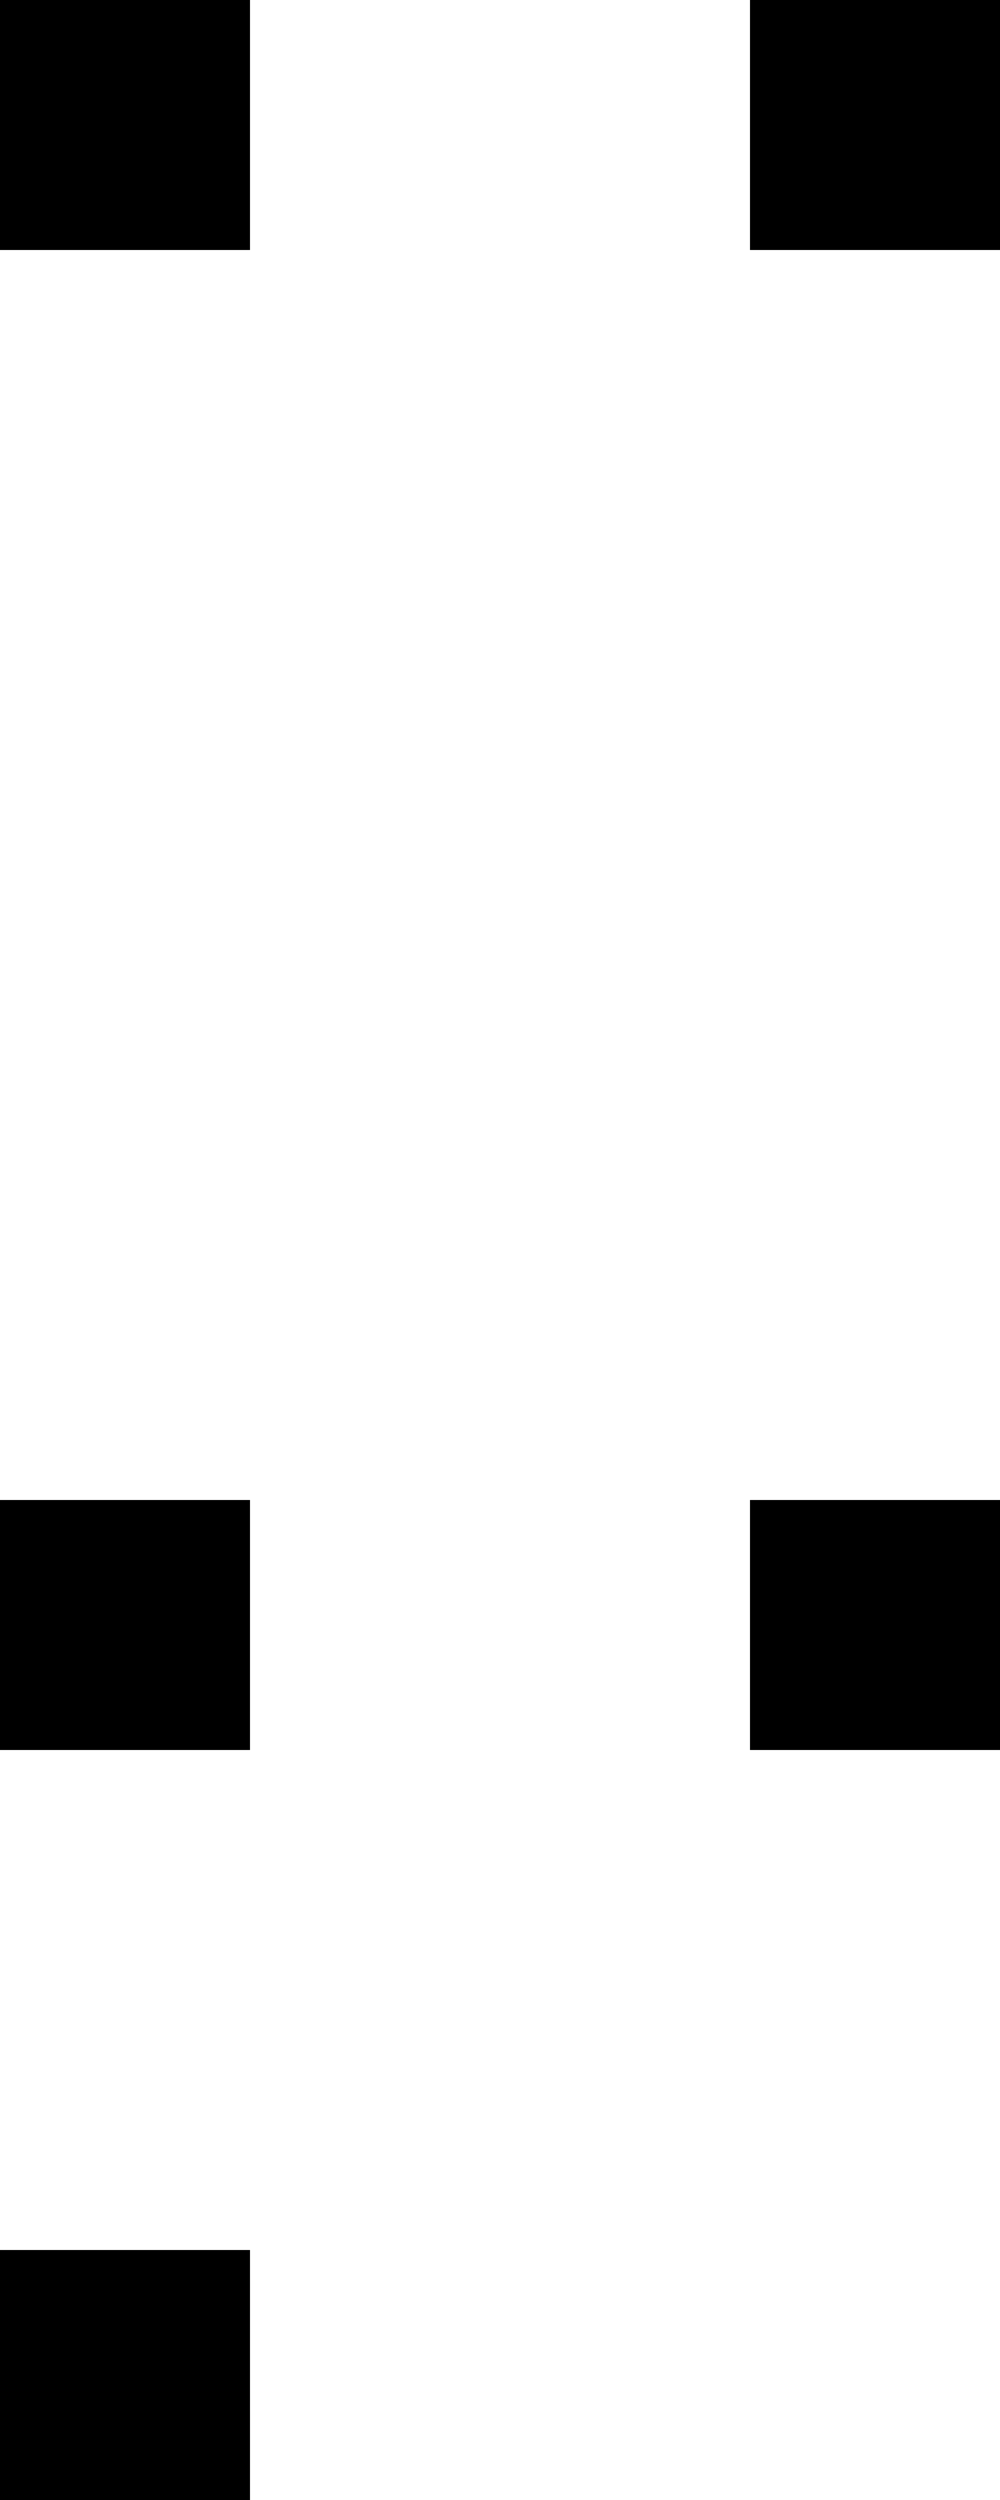
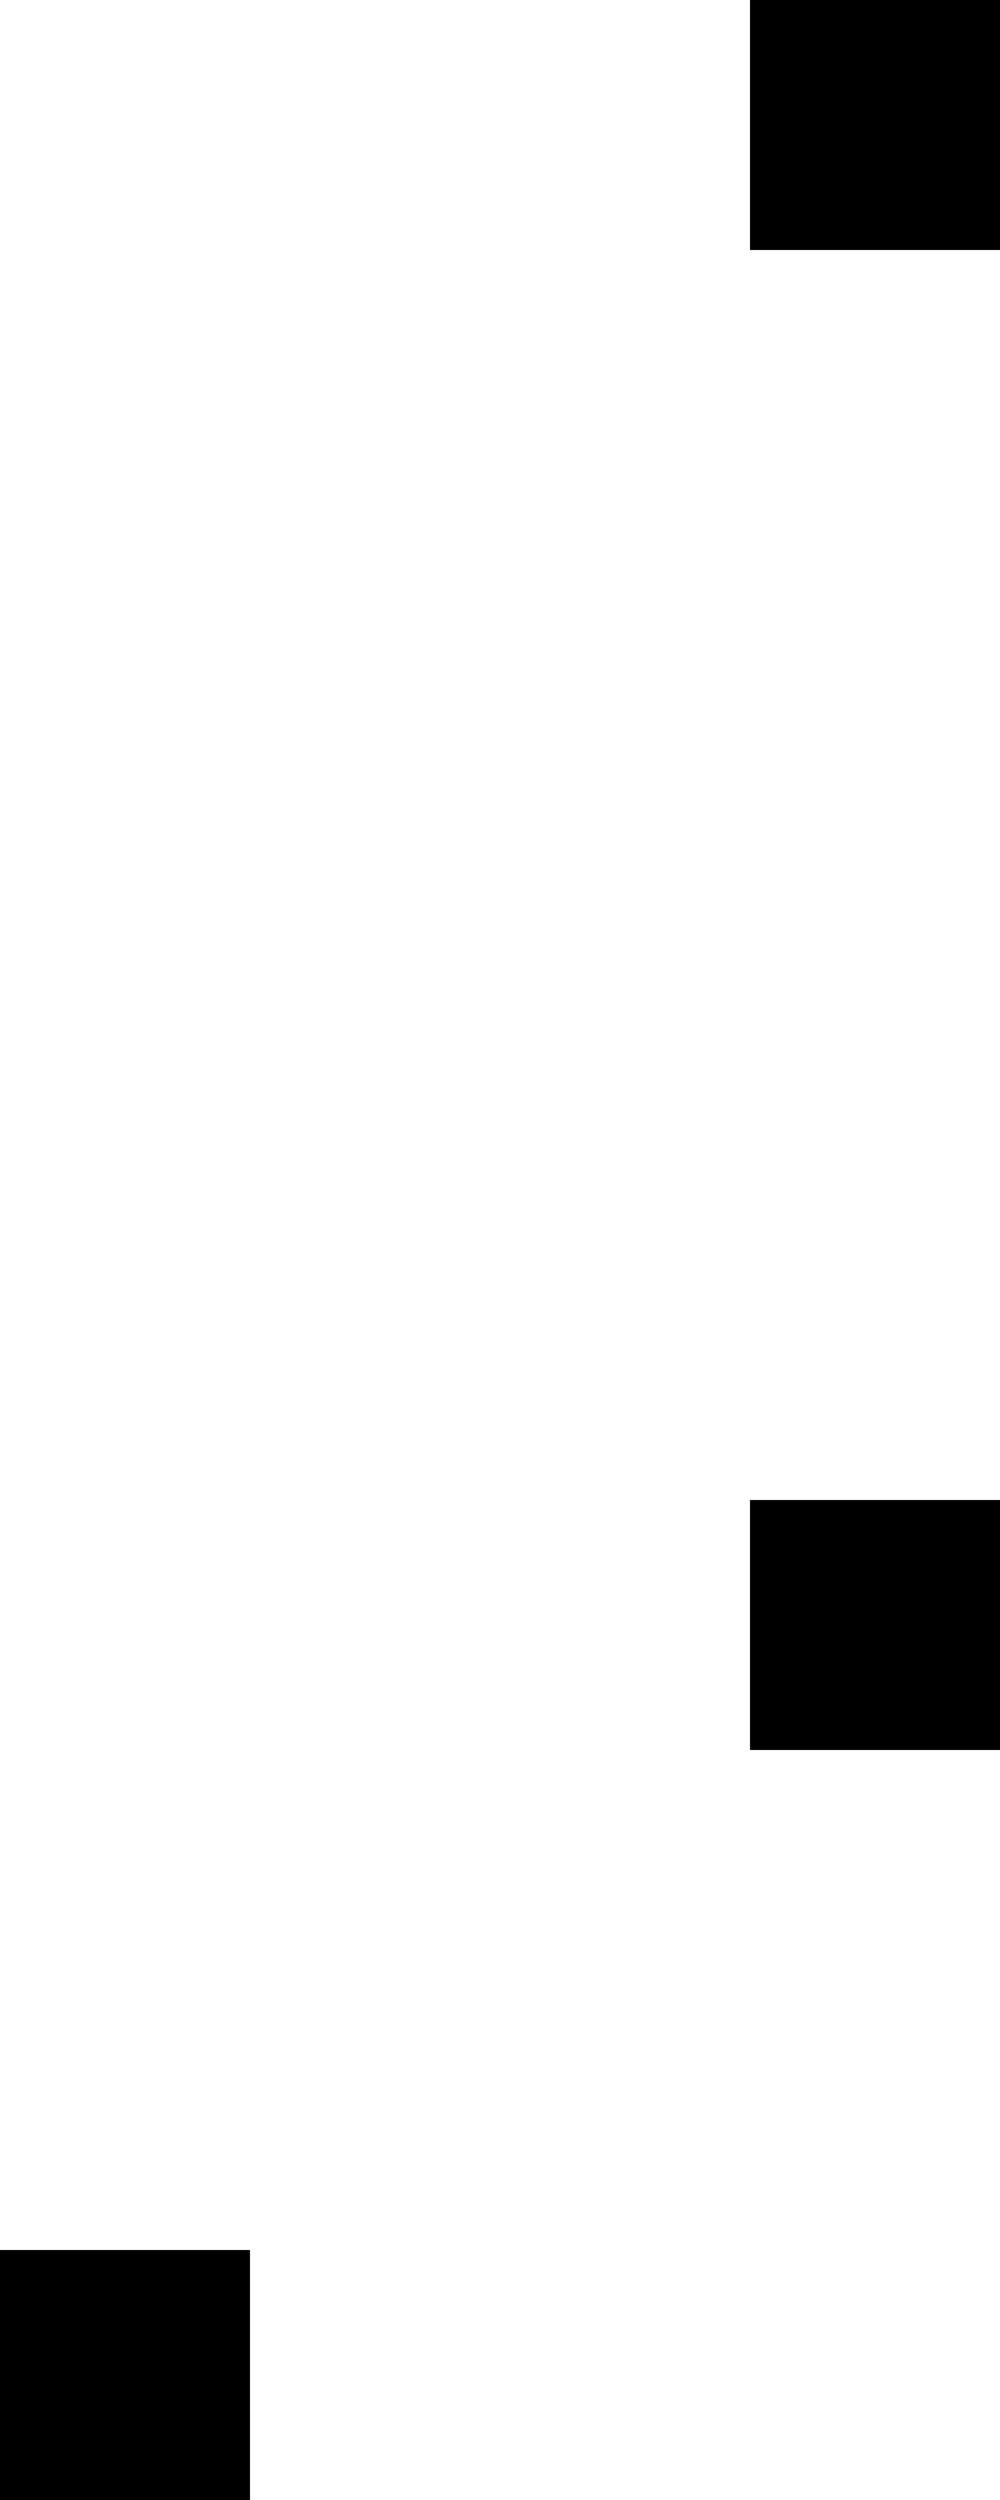
<svg xmlns="http://www.w3.org/2000/svg" width="4" height="10" viewBox="0 0 4 10">
  <style>rect { fill: black; }</style>
  <title>Character: ⍭ (U+236D)</title>
-   <rect x="0" y="0" width="1" height="1" />
  <rect x="3" y="0" width="1" height="1" />
-   <rect x="0" y="6" width="1" height="1" />
  <rect x="3" y="6" width="1" height="1" />
  <rect x="0" y="9" width="1" height="1" />
</svg>